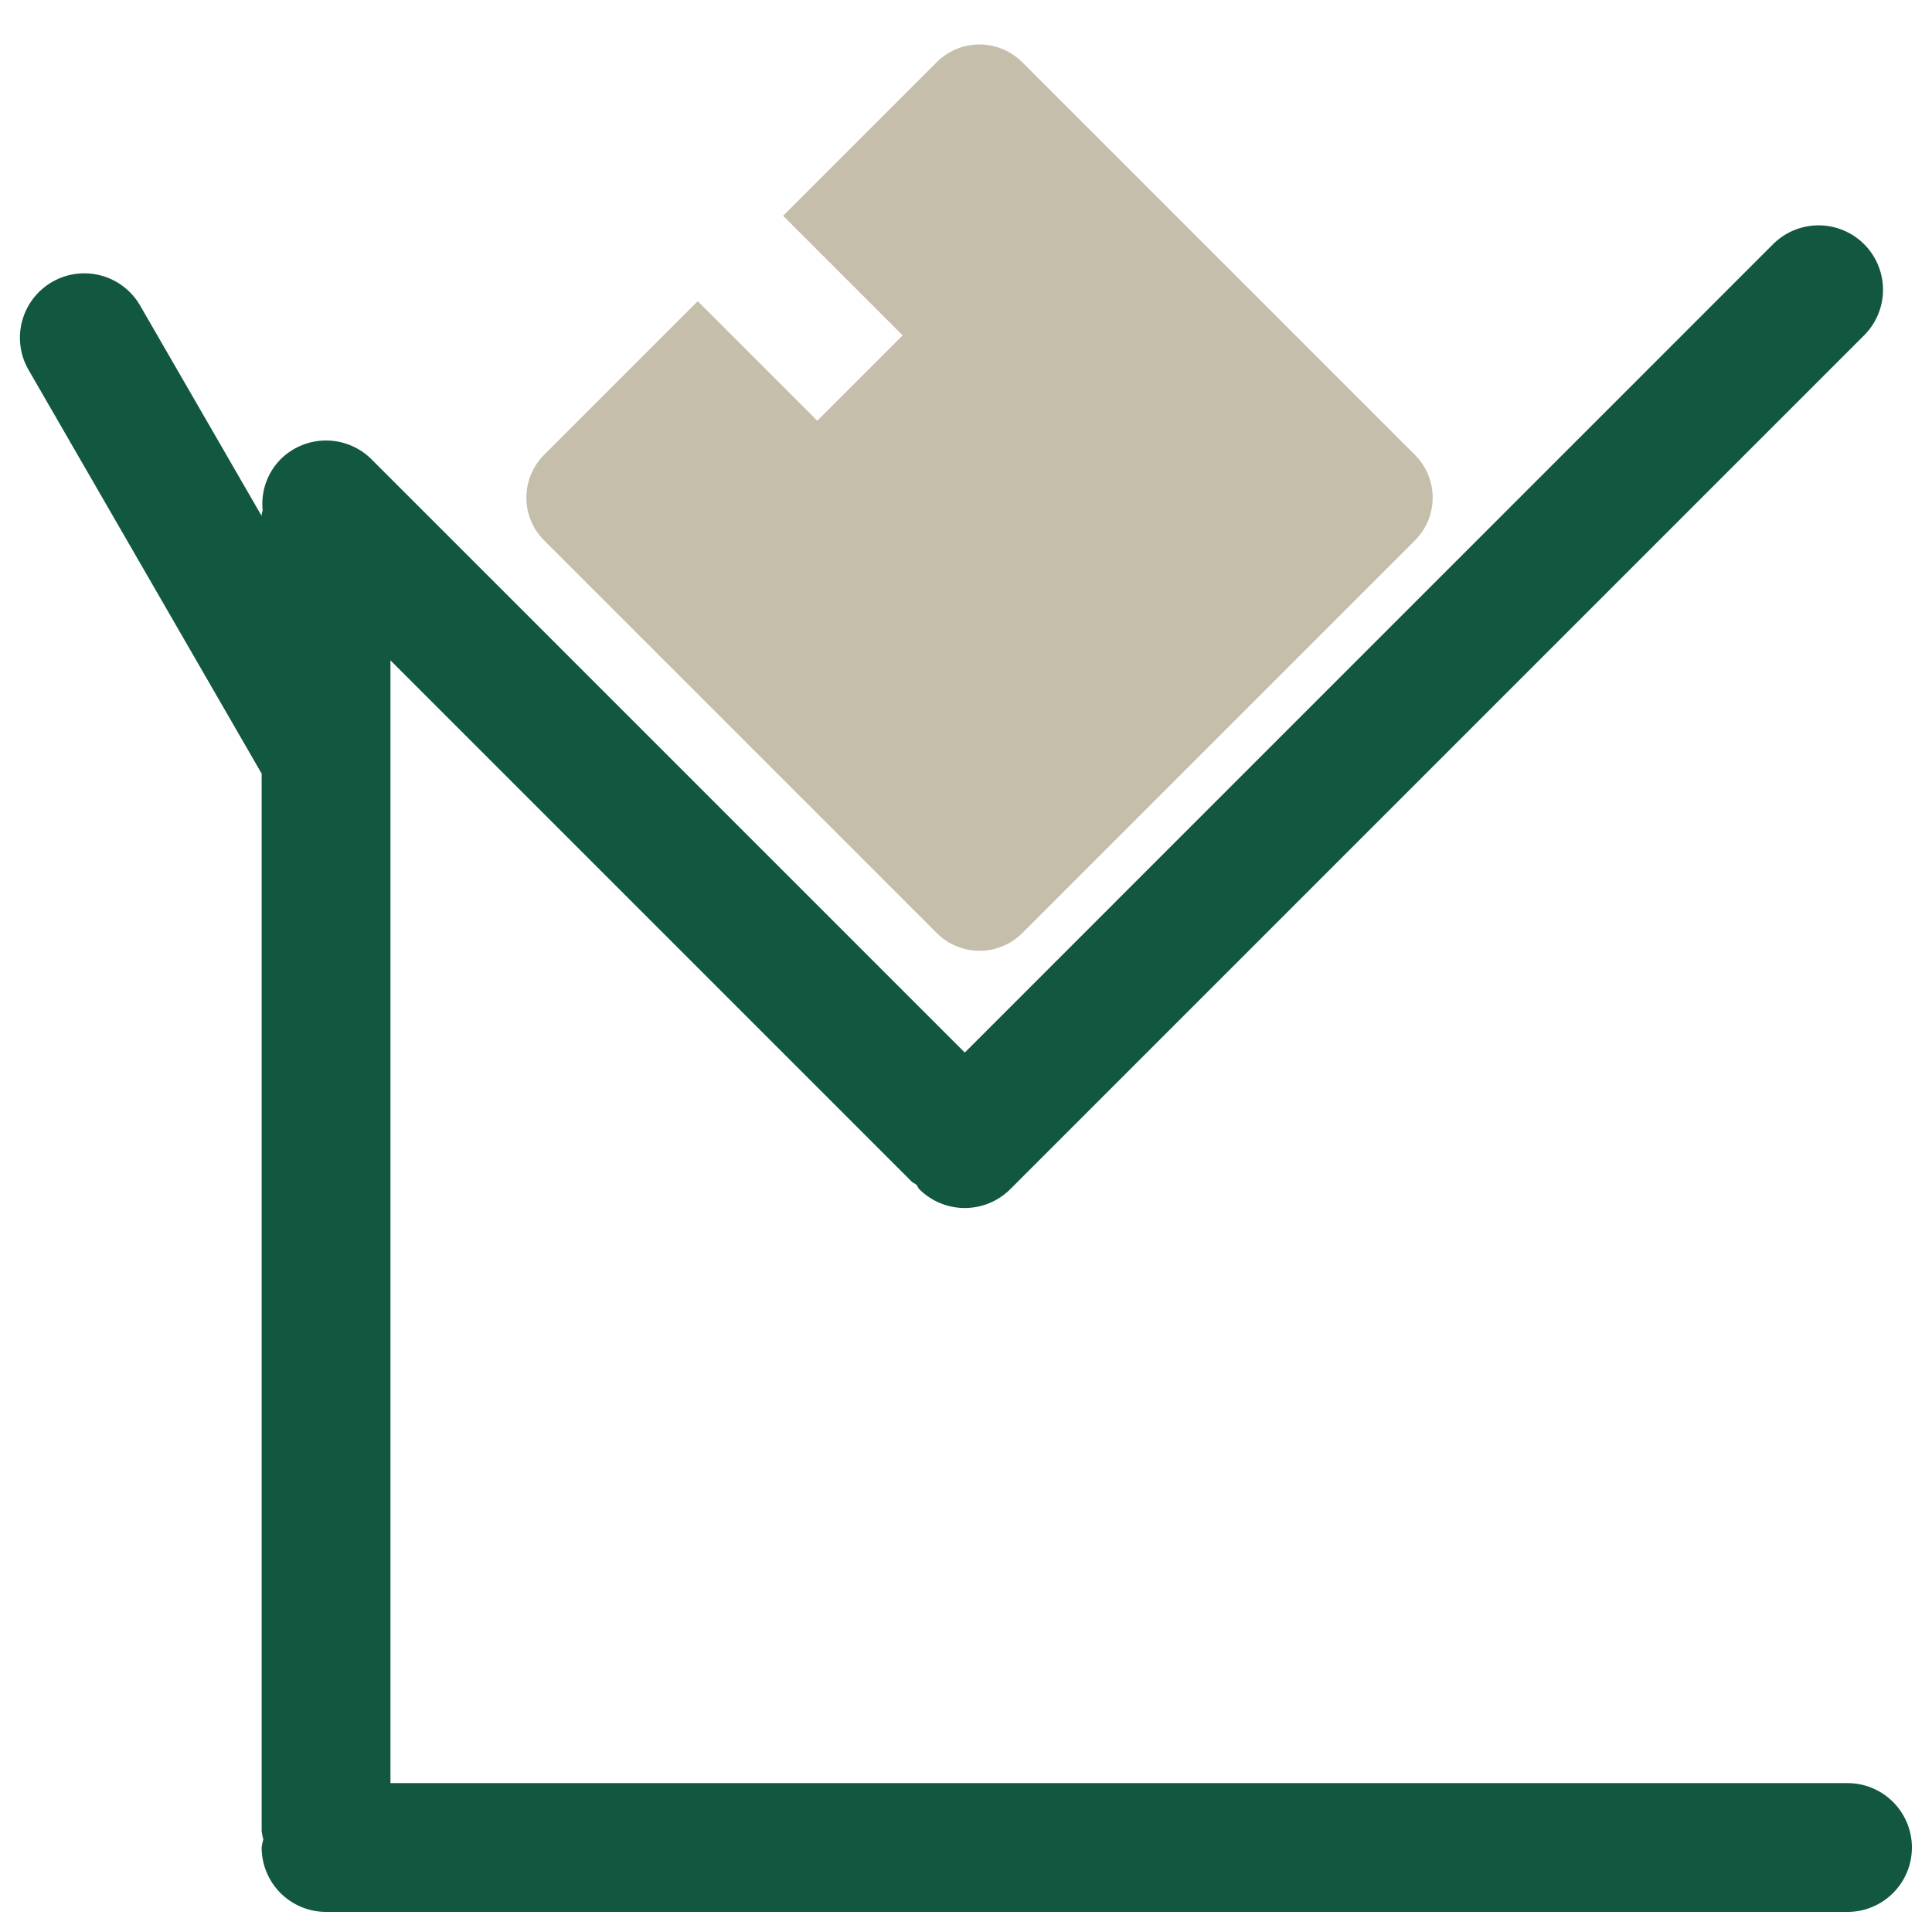
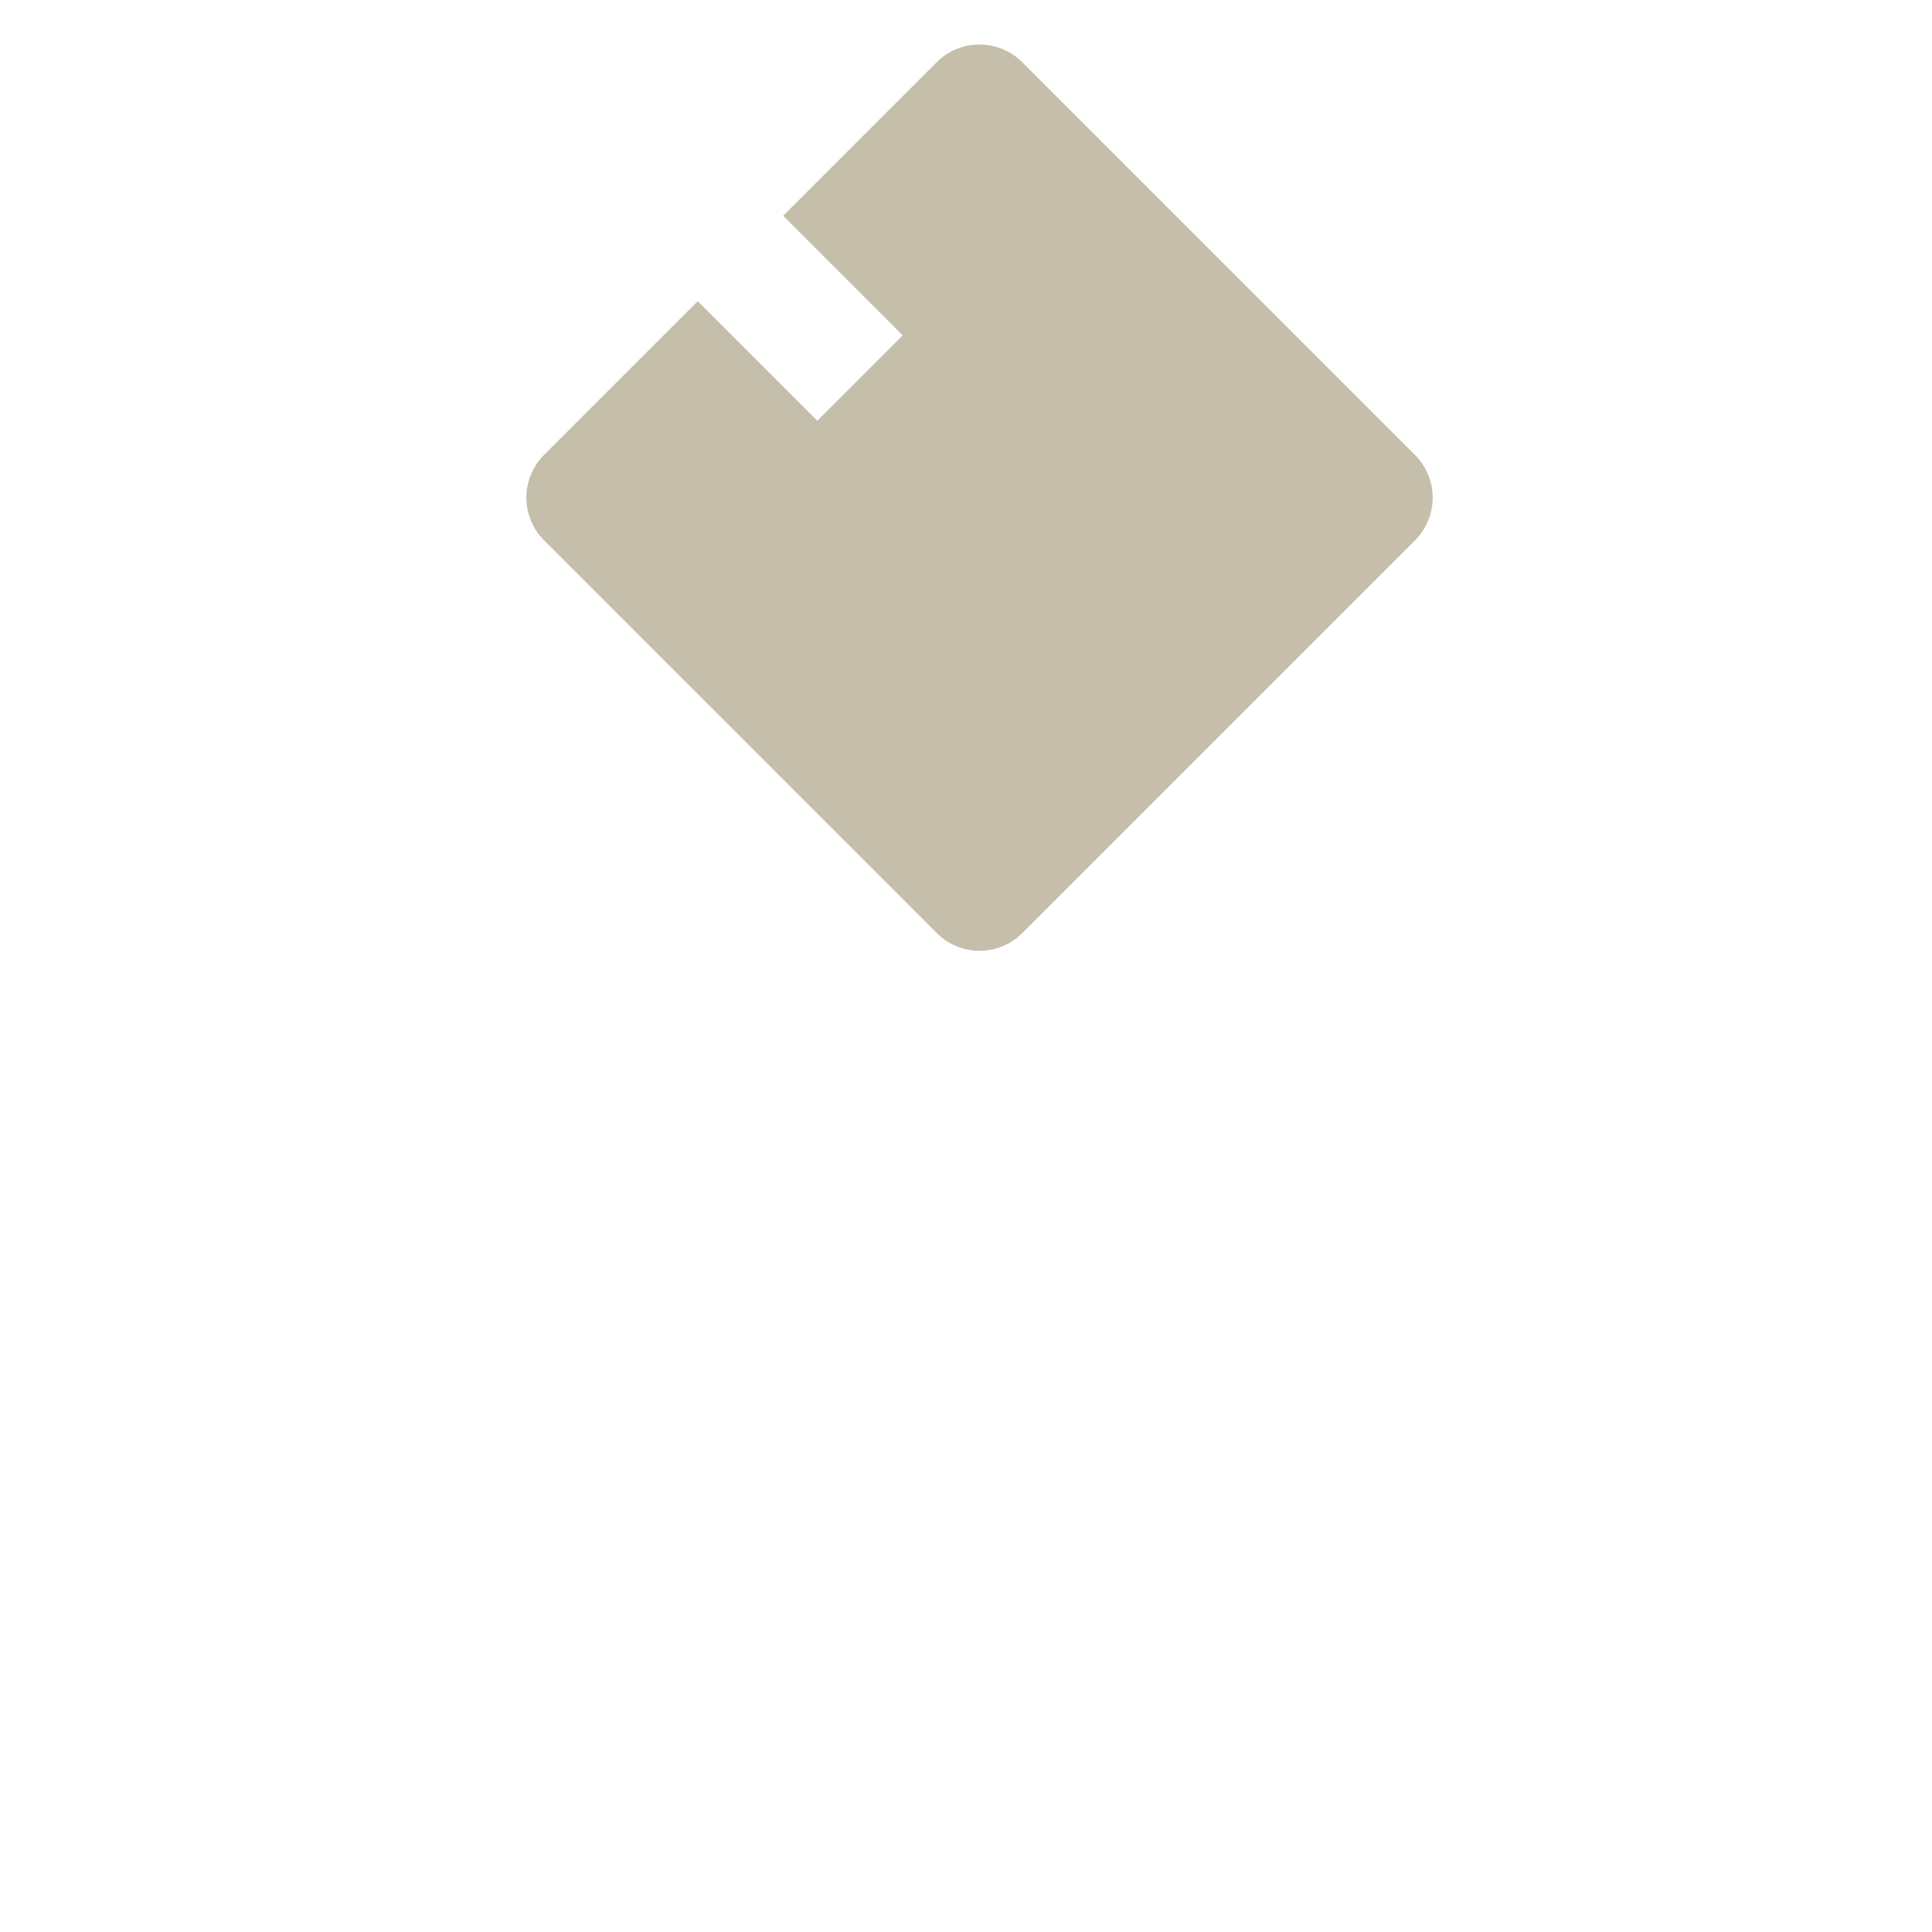
<svg xmlns="http://www.w3.org/2000/svg" width="30" height="30" viewBox="0 0 30 30">
  <g id="mobile-icon-product-container" transform="translate(-6248 3343)">
-     <rect id="Rectangle_284" data-name="Rectangle 284" width="30" height="30" transform="translate(6248 -3343)" fill="none" />
    <g id="Container_Tilter" data-name="Container Tilter" transform="translate(6248.313 -3339.501)">
-       <path id="Path_4213" data-name="Path 4213" d="M28.375,24.189H5.75V6.755l8.093,8.093c.021.021.048.028.07.047s.027.05.048.071a1,1,0,0,0,1.414,0L28.633,1.708A1,1,0,0,0,27.219.293L14.668,12.845,5.457,3.634a1,1,0,0,0-1.414,0,.986.986,0,0,0-.278.786c0,.026-.015.049-.015.076v.017L1.866,1.251a1,1,0,1,0-1.732,1L3.75,8.514v16.42a.937.937,0,0,0,.026.128.893.893,0,0,0-.026.127,1,1,0,0,0,1,1H28.375a1,1,0,0,0,0-2" fill="#125840" />
-     </g>
+       </g>
    <path id="box" d="M.938,0H4.313V2.625H6.188V0H9.563A.938.938,0,0,1,10.5.938V9.563a.938.938,0,0,1-.937.938H.938A.938.938,0,0,1,0,9.563V.938A.938.938,0,0,1,.938,0Z" transform="translate(6255.785 -3335.273) rotate(-45)" fill="#c4beab" />
  </g>
</svg>